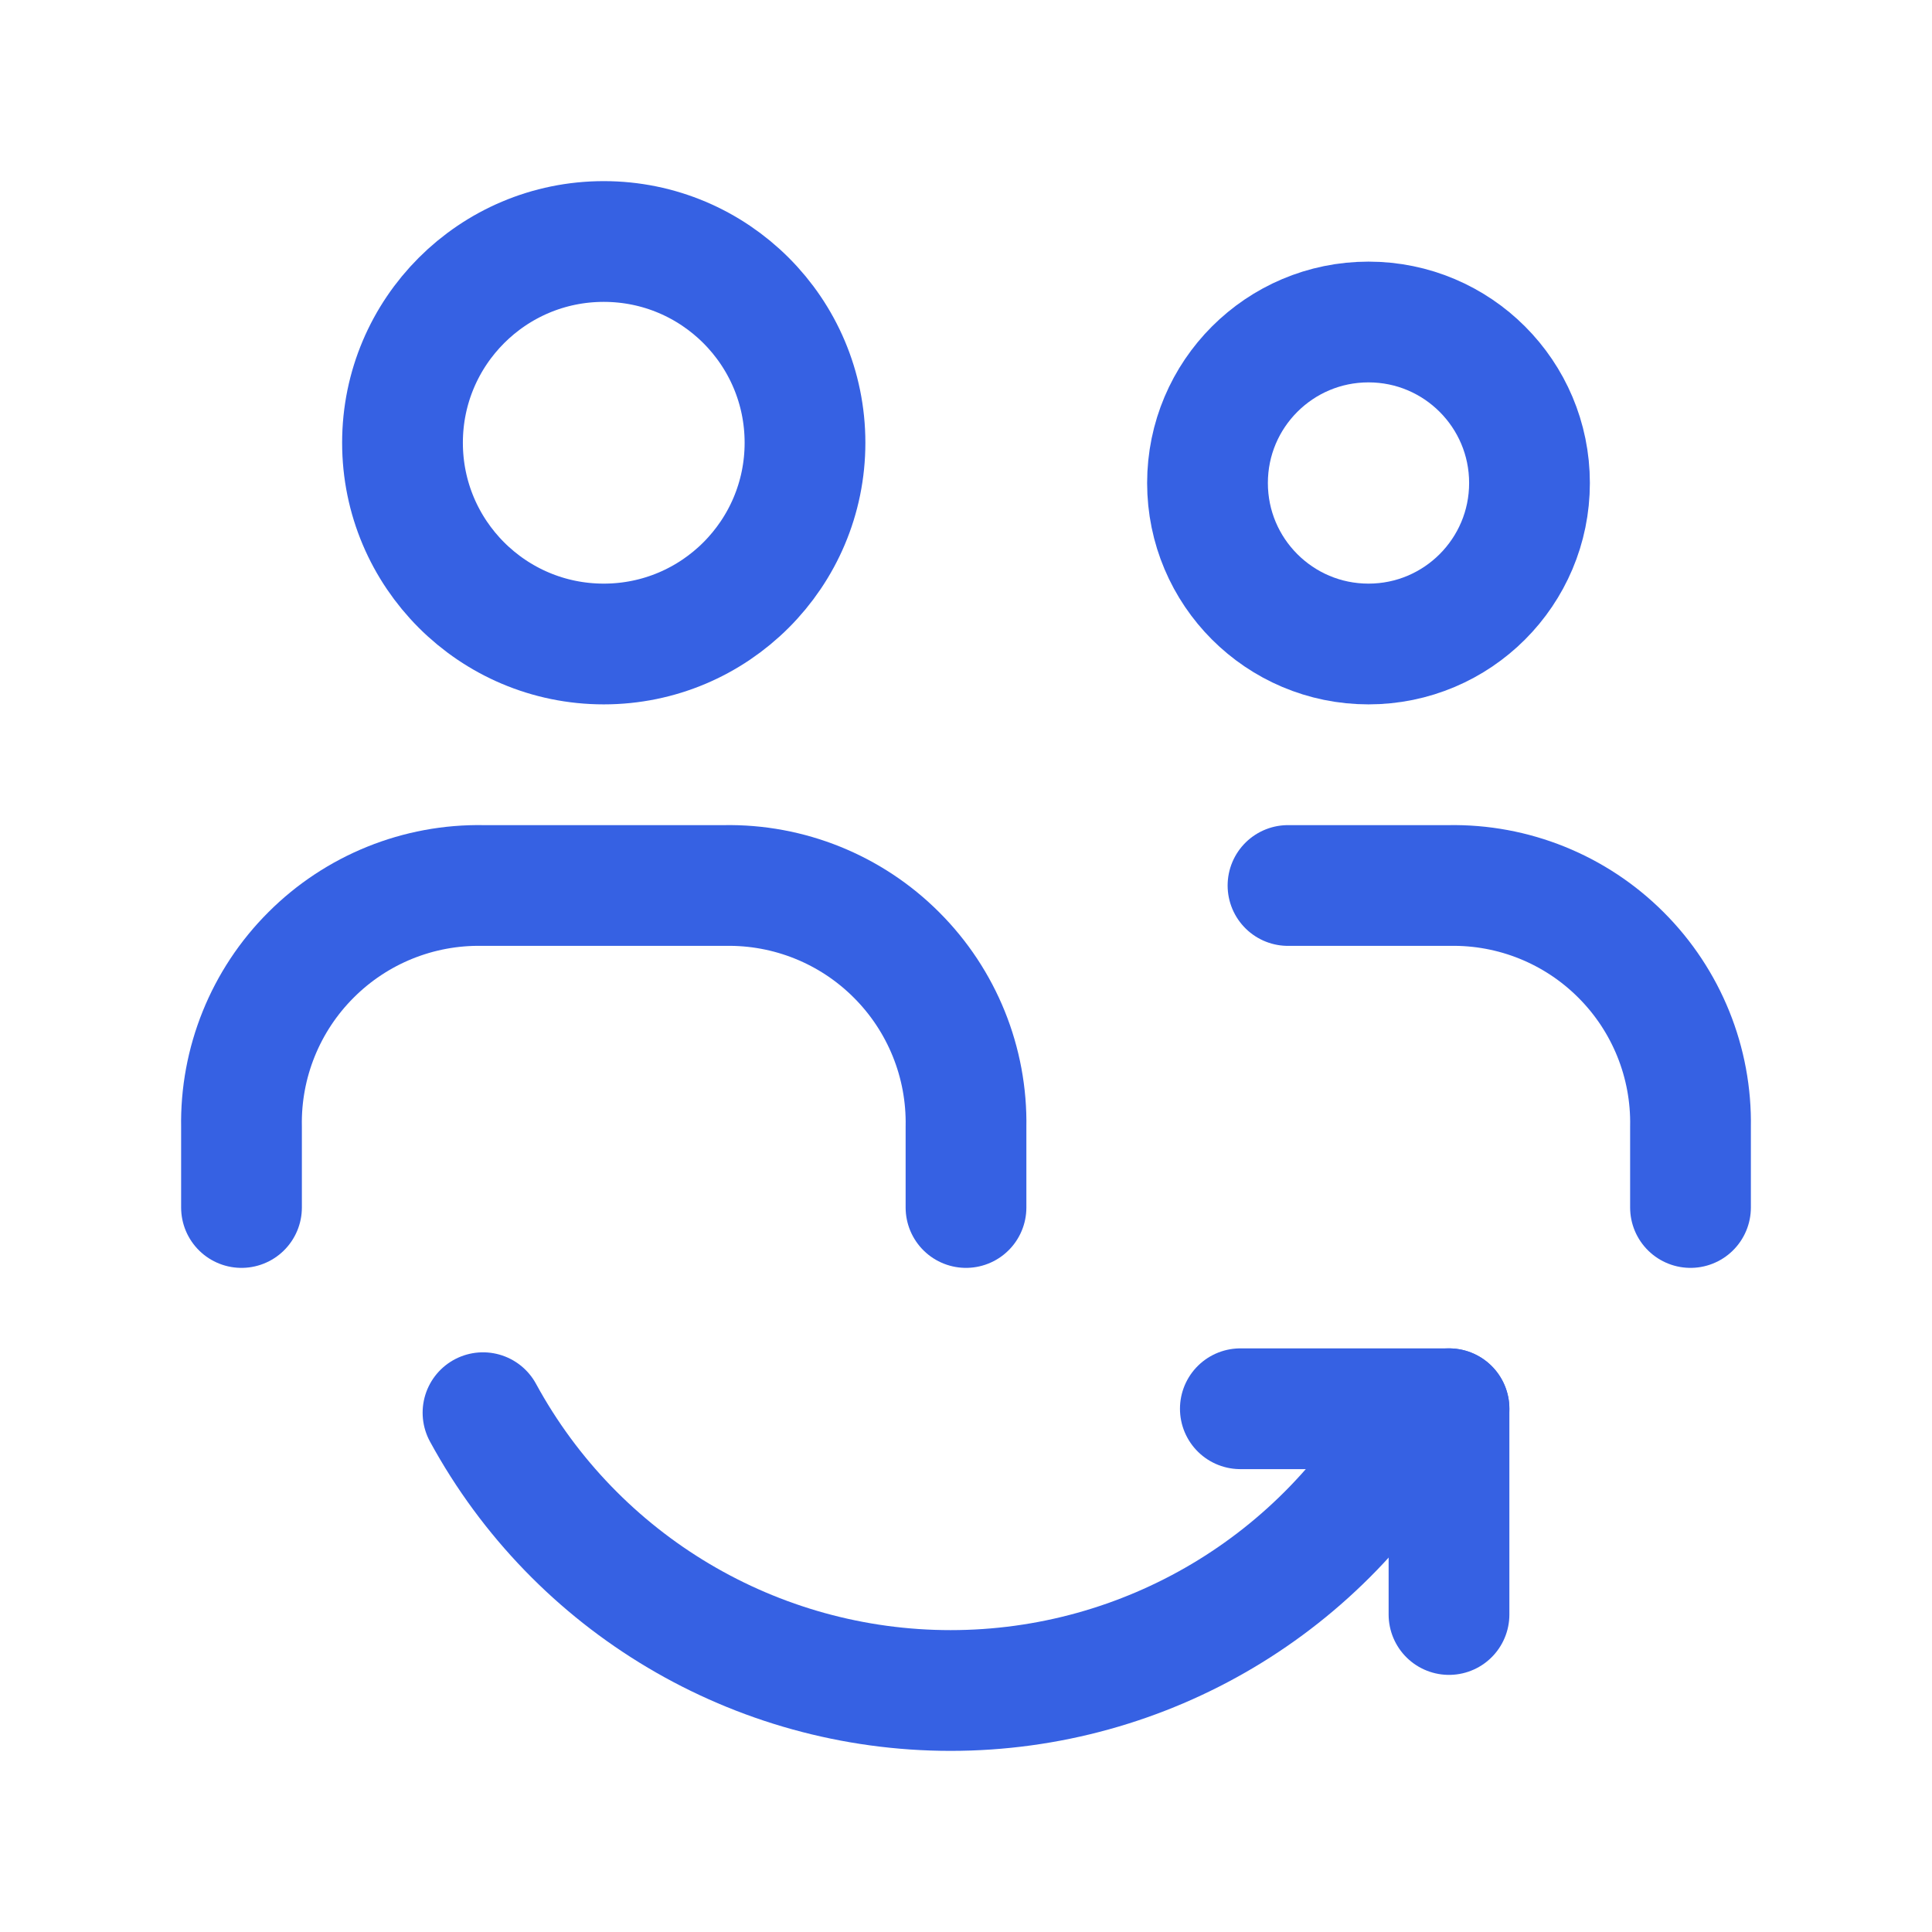
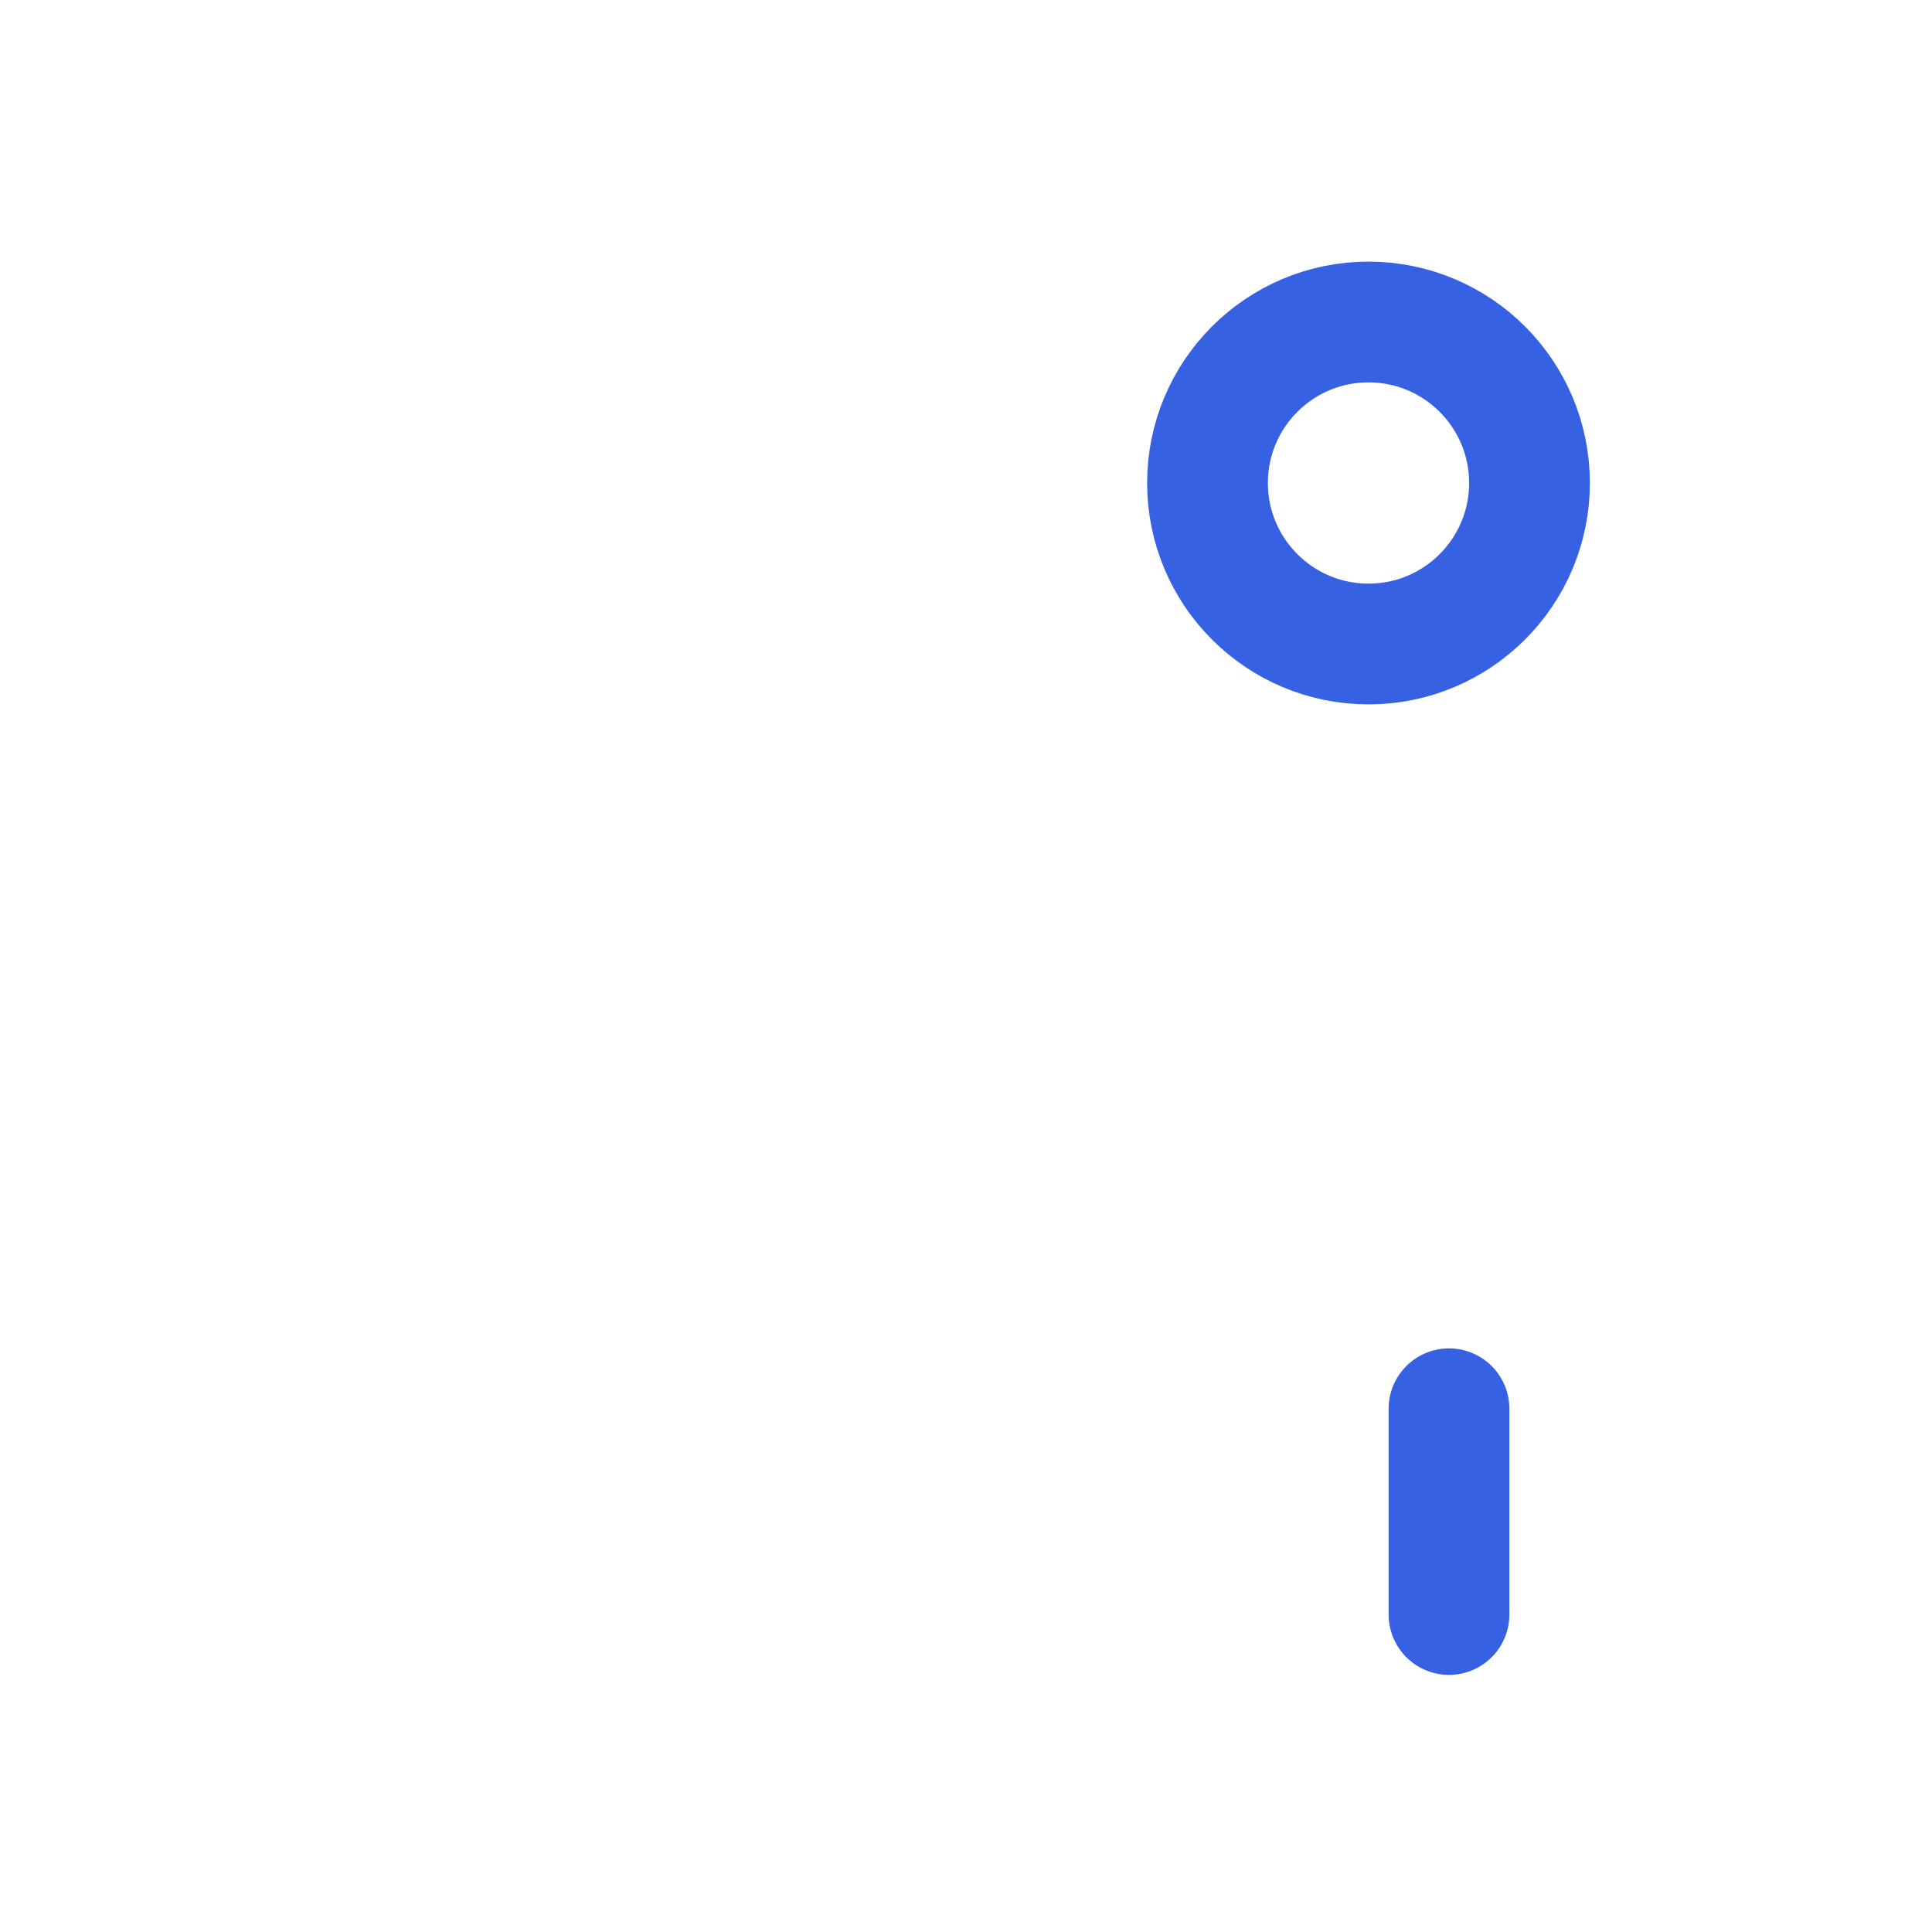
<svg xmlns="http://www.w3.org/2000/svg" width="24" height="24" viewBox="0 0 24 24" fill="none">
-   <path d="M3 15V14C2.985 13.2 3.297 12.428 3.863 11.863C4.428 11.297 5.2 10.985 6 11H9C9.8 10.985 10.572 11.297 11.137 11.863C11.703 12.428 12.015 13.2 12 14V15" stroke="#3661E3" stroke-width="1.5" stroke-linecap="round" stroke-linejoin="round" />
-   <path d="M16 11H18C18.8 10.985 19.572 11.297 20.137 11.863C20.703 12.428 21.015 13.2 21 14V15" stroke="#3661E3" stroke-width="1.5" stroke-linecap="round" stroke-linejoin="round" />
-   <circle cx="7.5" cy="5.5" r="2.5" stroke="#3661E3" stroke-width="1.5" stroke-linecap="round" stroke-linejoin="round" />
  <circle cx="17" cy="6" r="2" stroke="#3661E3" stroke-width="1.5" stroke-linecap="round" stroke-linejoin="round" />
-   <path d="M18 17.5H15.408" stroke="#3661E3" stroke-width="1.5" stroke-linecap="round" stroke-linejoin="round" />
  <path d="M18 20.056V17.5" stroke="#3661E3" stroke-width="1.5" stroke-linecap="round" stroke-linejoin="round" />
-   <path d="M6 17.549C7.158 19.676 9.387 21 11.809 21C14.232 21 16.46 19.676 17.619 17.549" stroke="#3661E3" stroke-width="1.5" stroke-linecap="round" stroke-linejoin="round" />
</svg>